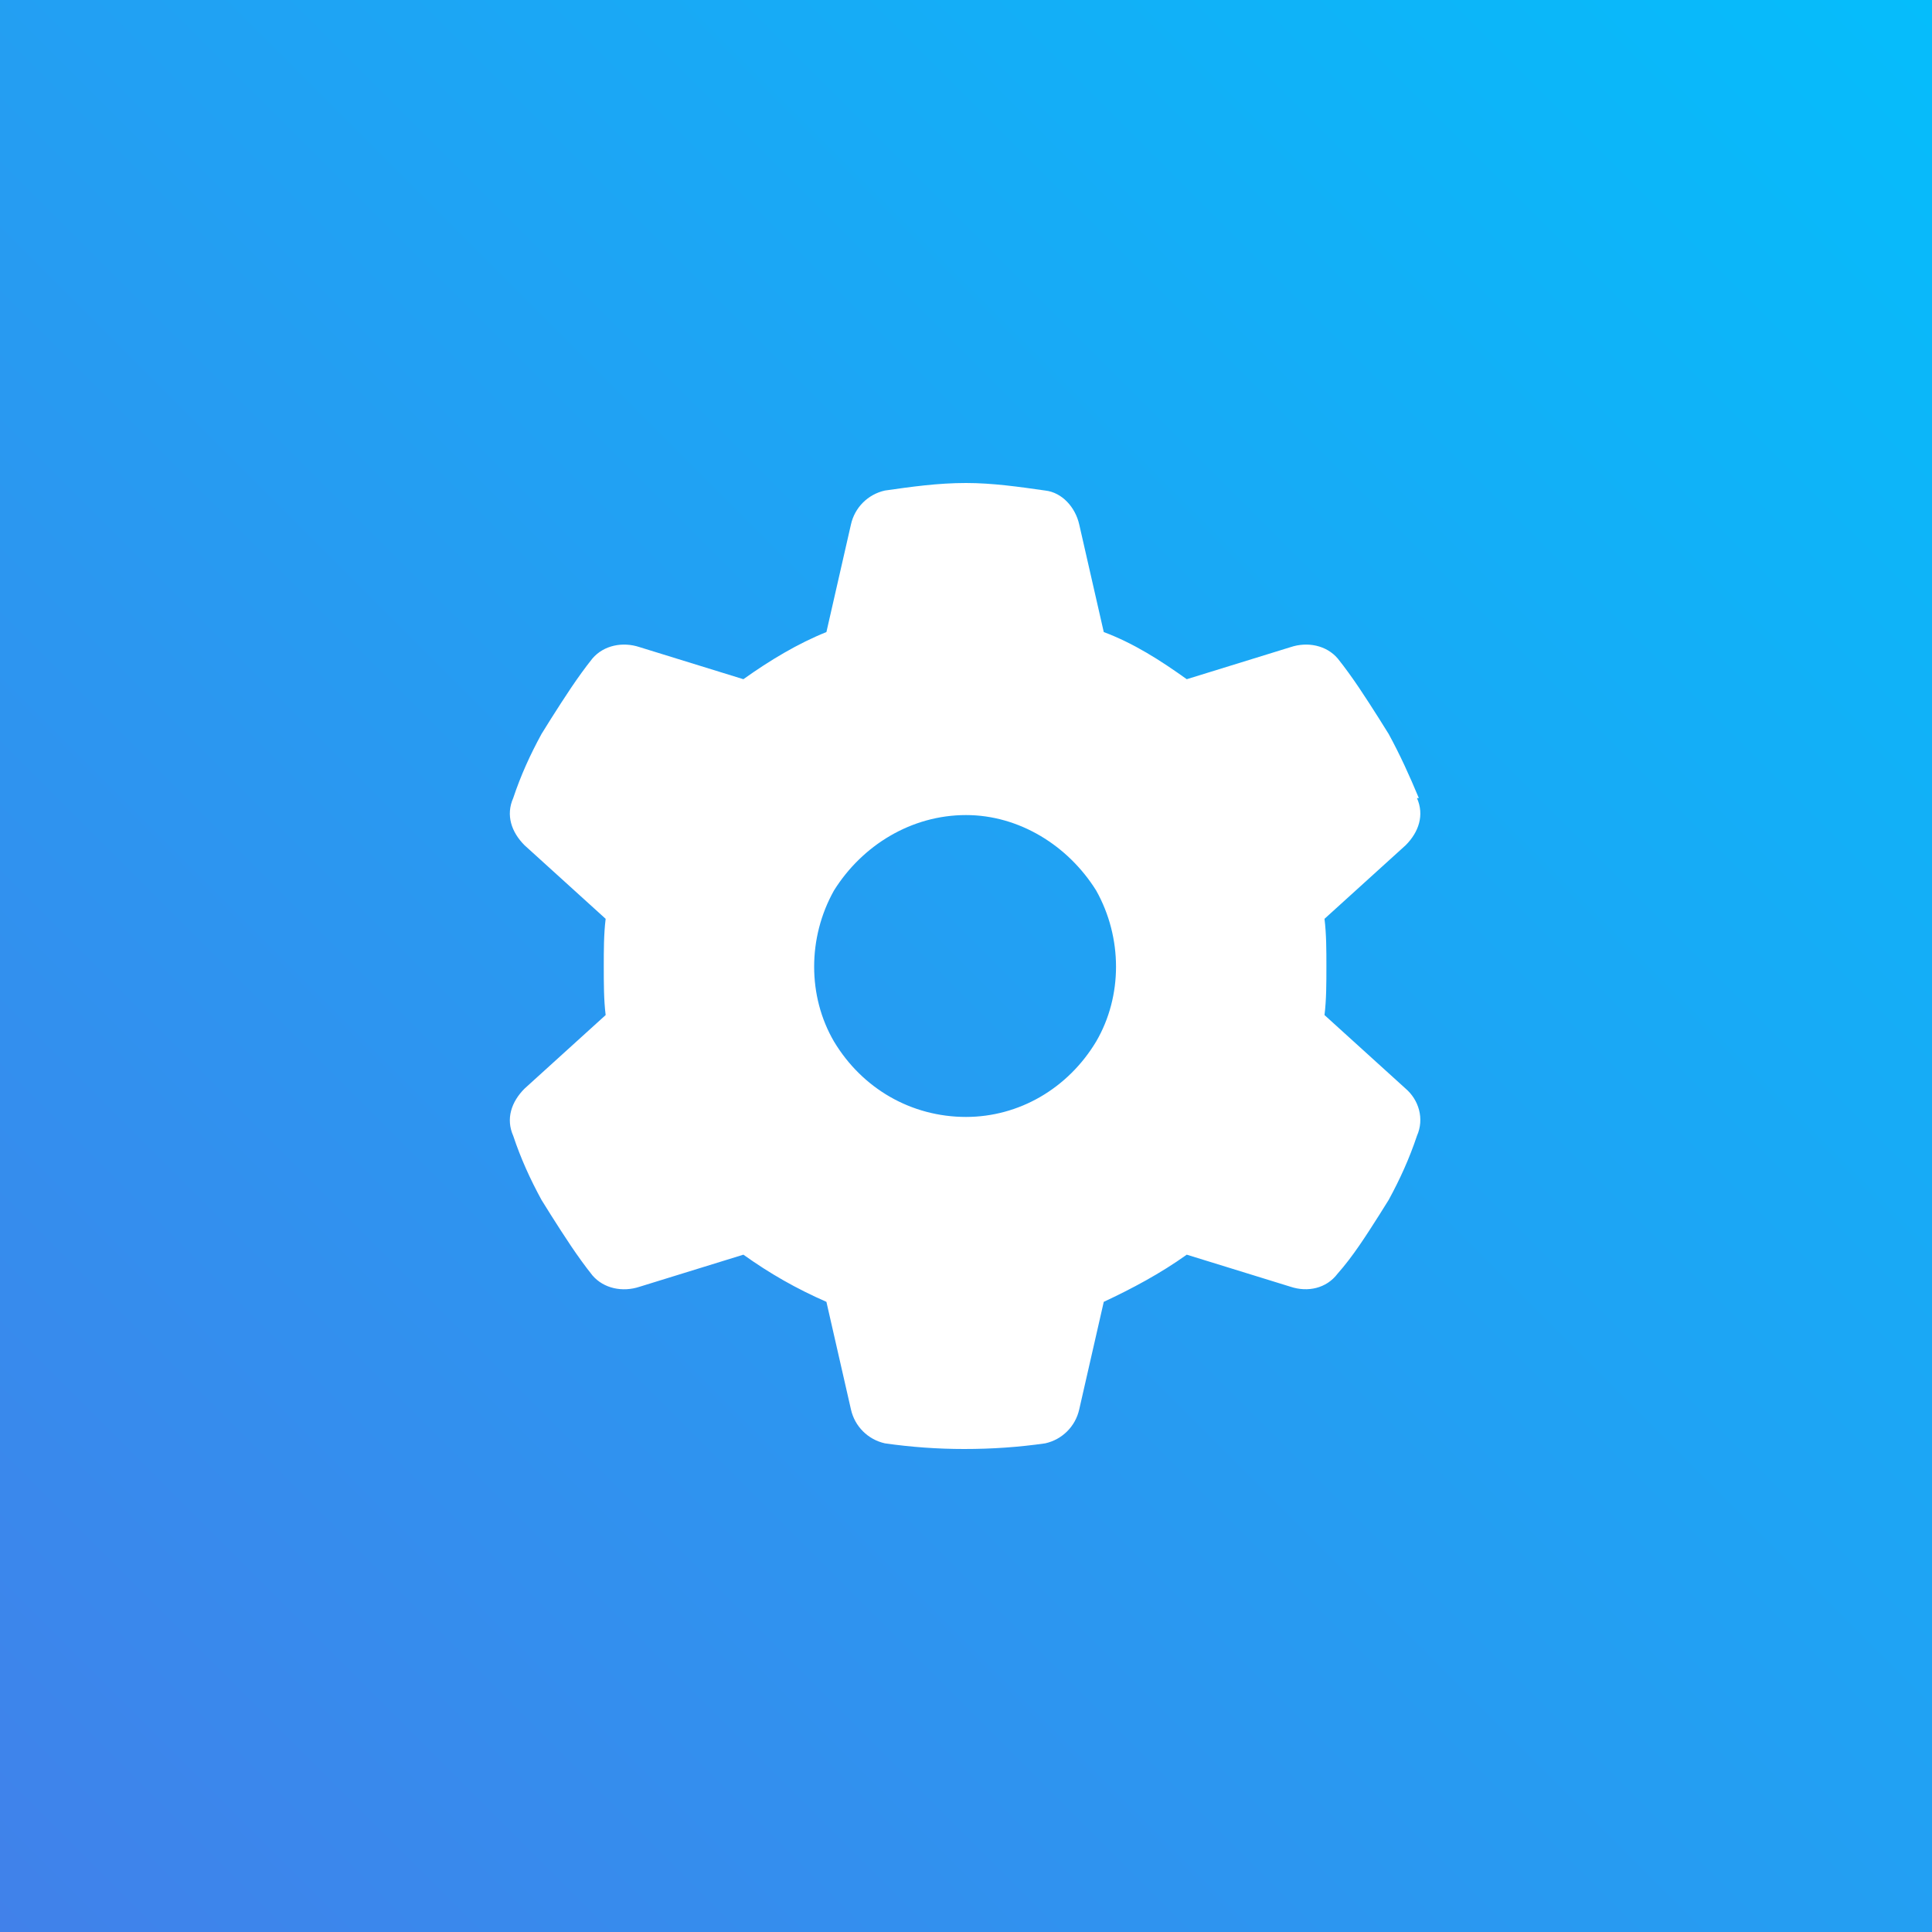
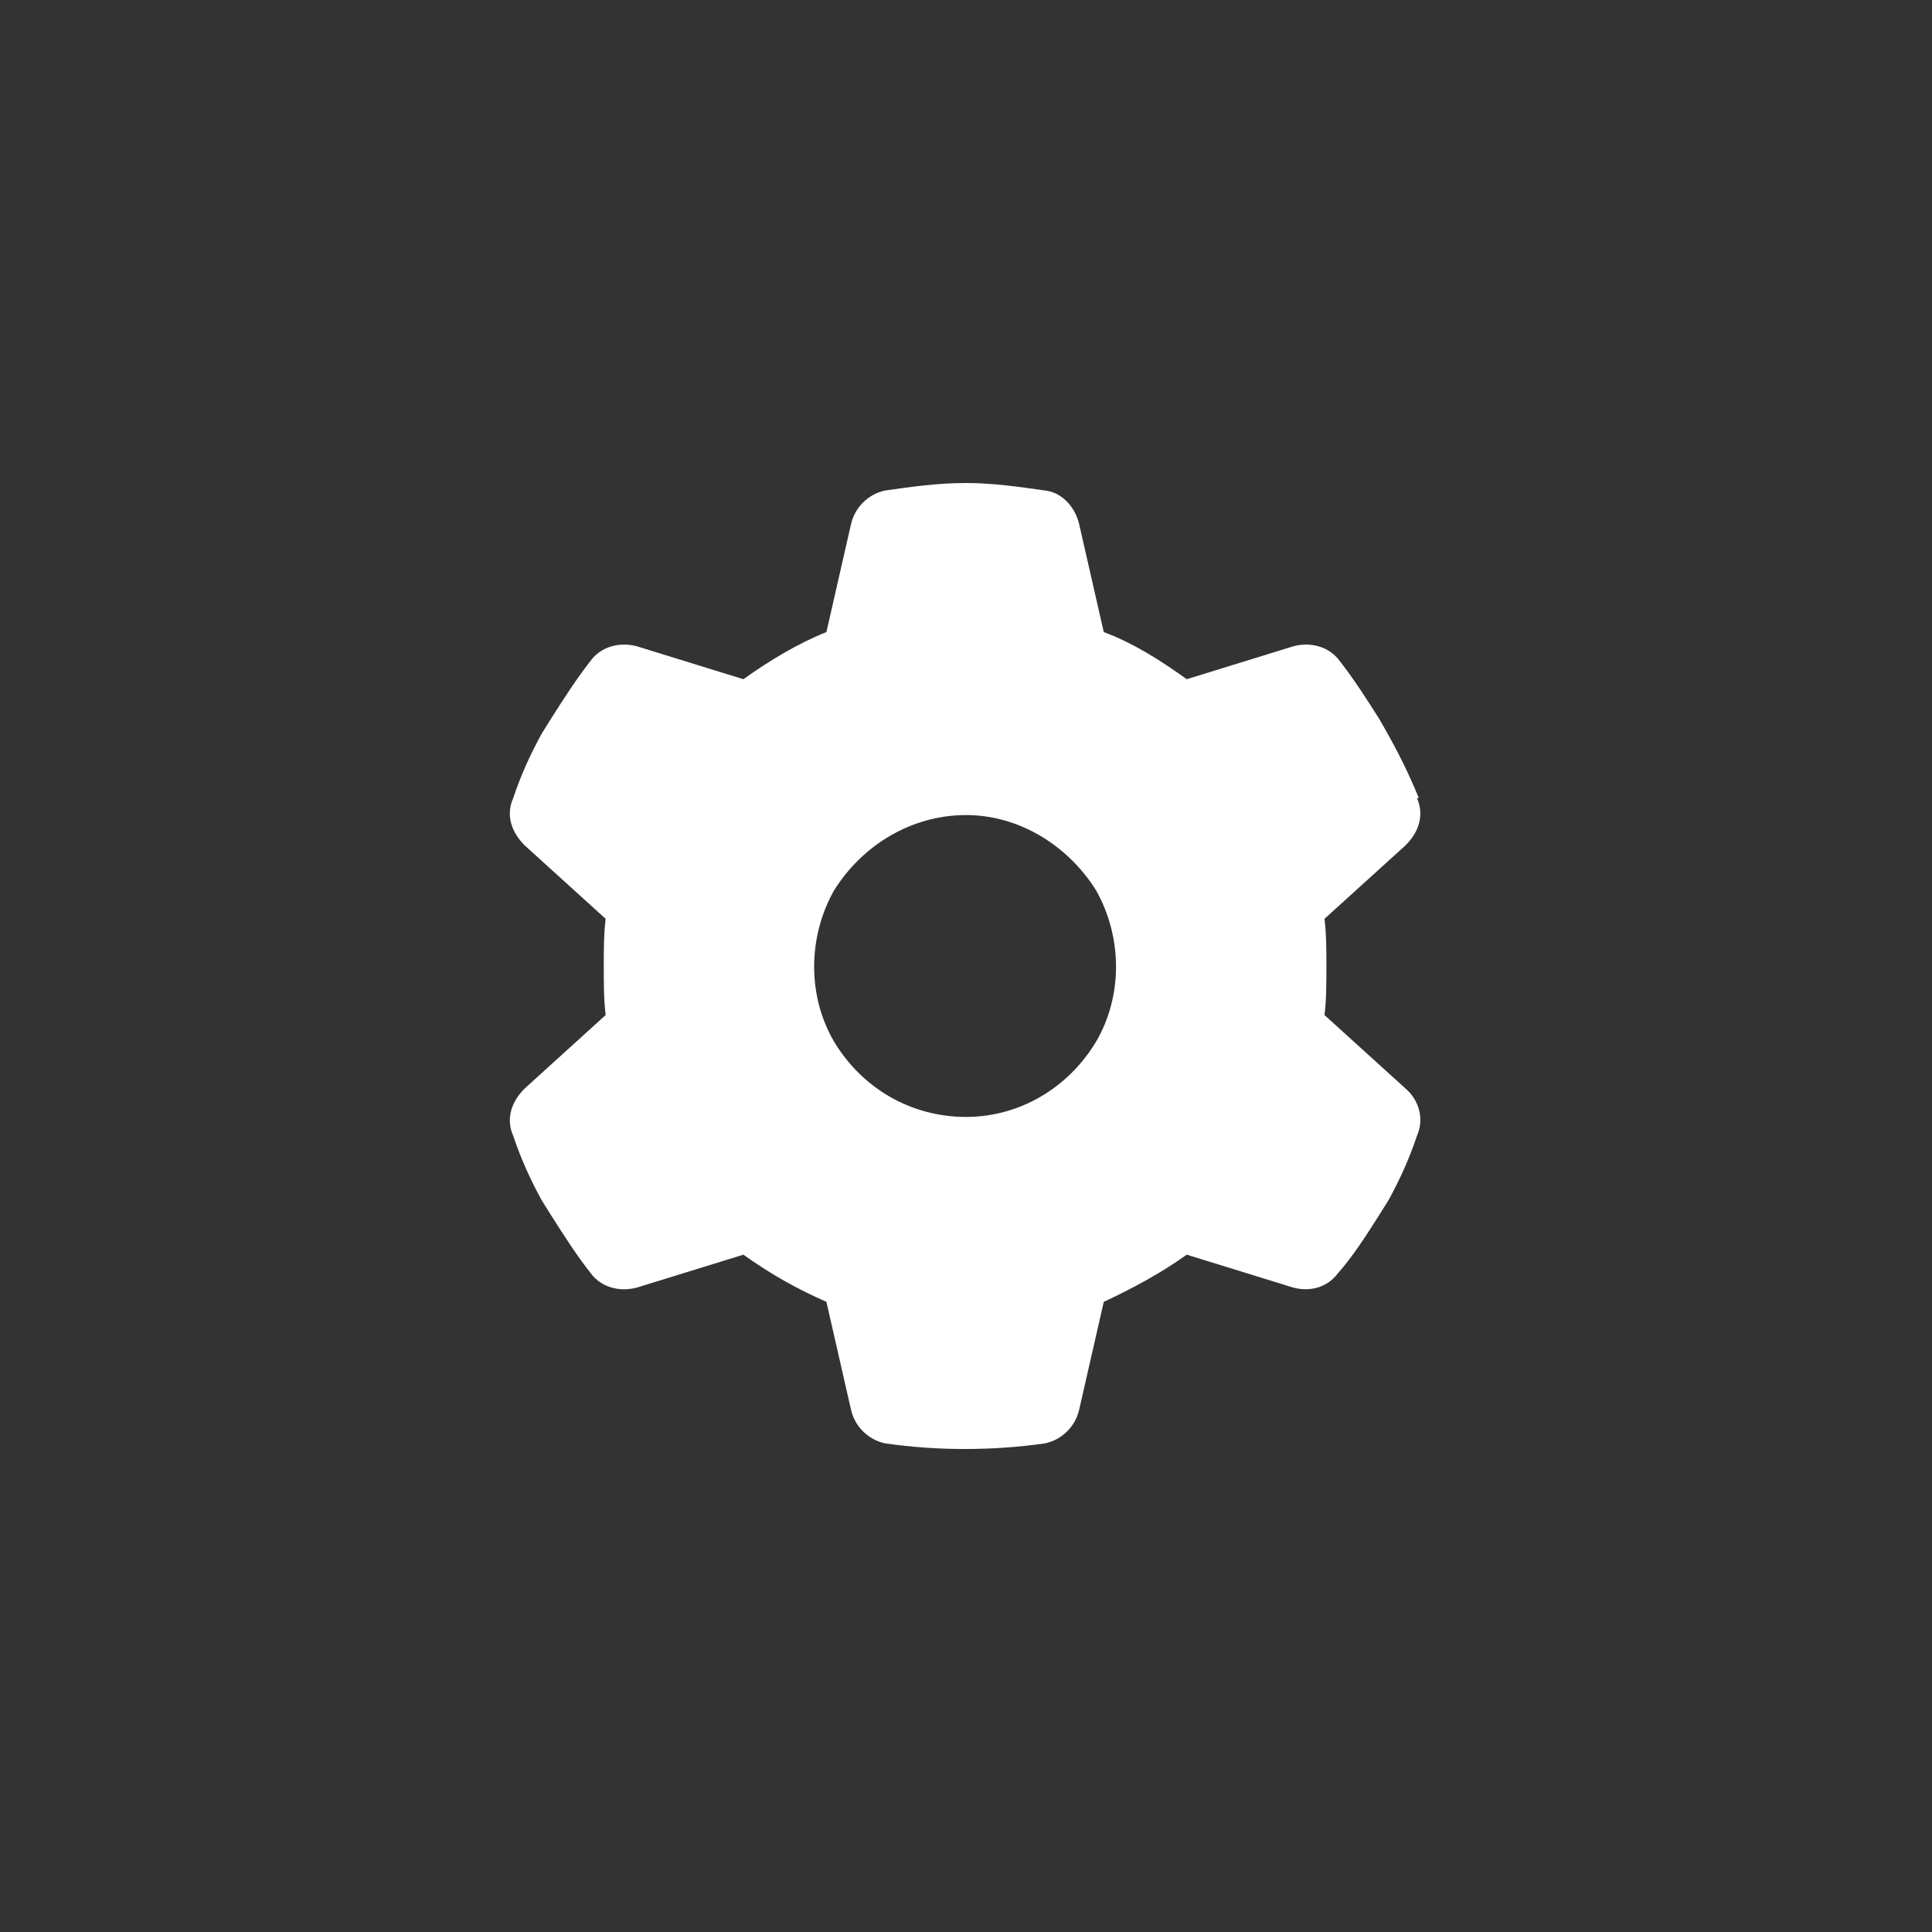
<svg xmlns="http://www.w3.org/2000/svg" width="72" height="72" viewBox="0 0 72 72" fill="none">
  <rect x="0" y="0" width="72" height="72" fill="#333333" stroke="none" />
-   <rect width="72" height="72" fill="url(#paint0_linear_16_275)" />
-   <path d="M52.806 29.742C53.087 30.375 52.876 31.008 52.384 31.5L49.36 34.242C49.431 34.805 49.431 35.438 49.431 36C49.431 36.633 49.431 37.266 49.36 37.828L52.384 40.57C52.876 40.992 53.087 41.695 52.806 42.328C52.524 43.172 52.173 43.945 51.751 44.719L51.399 45.281C50.907 46.055 50.415 46.828 49.852 47.461C49.431 48.023 48.727 48.164 48.095 47.953L44.227 46.758C43.243 47.461 42.188 48.023 41.134 48.516L40.22 52.523C40.079 53.156 39.587 53.648 38.954 53.789C37.97 53.93 36.985 54 35.931 54C34.946 54 33.962 53.93 32.977 53.789C32.345 53.648 31.852 53.156 31.712 52.523L30.798 48.516C29.673 48.023 28.689 47.461 27.704 46.758L23.837 47.953C23.204 48.164 22.501 48.023 22.079 47.531C21.517 46.828 21.024 46.055 20.532 45.281L20.181 44.719C19.759 43.945 19.407 43.172 19.126 42.328C18.845 41.695 19.056 41.062 19.548 40.57L22.571 37.828C22.501 37.266 22.501 36.633 22.501 36C22.501 35.438 22.501 34.805 22.571 34.242L19.548 31.5C19.056 31.008 18.845 30.375 19.126 29.742C19.407 28.898 19.759 28.125 20.181 27.352L20.532 26.789C21.024 26.016 21.517 25.242 22.079 24.539C22.501 24.047 23.204 23.906 23.837 24.117L27.704 25.312C28.689 24.609 29.743 23.977 30.798 23.555L31.712 19.547C31.852 18.914 32.345 18.422 32.977 18.281C33.962 18.141 34.946 18 36.001 18C36.985 18 37.97 18.141 38.954 18.281C39.587 18.352 40.079 18.914 40.22 19.547L41.134 23.555C42.259 23.977 43.243 24.609 44.227 25.312L48.095 24.117C48.727 23.906 49.431 24.047 49.852 24.539C50.415 25.242 50.907 26.016 51.399 26.789L51.751 27.352C52.173 28.125 52.524 28.898 52.876 29.742H52.806ZM36.001 41.625C37.97 41.625 39.798 40.57 40.852 38.812C41.837 37.125 41.837 34.945 40.852 33.188C39.798 31.5 37.97 30.375 36.001 30.375C33.962 30.375 32.134 31.5 31.079 33.188C30.095 34.945 30.095 37.125 31.079 38.812C32.134 40.57 33.962 41.625 36.001 41.625Z" fill="white" />
+   <path d="M52.806 29.742C53.087 30.375 52.876 31.008 52.384 31.5L49.36 34.242C49.431 34.805 49.431 35.438 49.431 36C49.431 36.633 49.431 37.266 49.36 37.828L52.384 40.57C52.876 40.992 53.087 41.695 52.806 42.328C52.524 43.172 52.173 43.945 51.751 44.719L51.399 45.281C50.907 46.055 50.415 46.828 49.852 47.461C49.431 48.023 48.727 48.164 48.095 47.953L44.227 46.758C43.243 47.461 42.188 48.023 41.134 48.516L40.22 52.523C40.079 53.156 39.587 53.648 38.954 53.789C37.97 53.93 36.985 54 35.931 54C34.946 54 33.962 53.93 32.977 53.789C32.345 53.648 31.852 53.156 31.712 52.523L30.798 48.516C29.673 48.023 28.689 47.461 27.704 46.758L23.837 47.953C23.204 48.164 22.501 48.023 22.079 47.531C21.517 46.828 21.024 46.055 20.532 45.281L20.181 44.719C19.759 43.945 19.407 43.172 19.126 42.328C18.845 41.695 19.056 41.062 19.548 40.57L22.571 37.828C22.501 37.266 22.501 36.633 22.501 36C22.501 35.438 22.501 34.805 22.571 34.242L19.548 31.5C19.056 31.008 18.845 30.375 19.126 29.742C19.407 28.898 19.759 28.125 20.181 27.352L20.532 26.789C21.024 26.016 21.517 25.242 22.079 24.539C22.501 24.047 23.204 23.906 23.837 24.117L27.704 25.312C28.689 24.609 29.743 23.977 30.798 23.555L31.712 19.547C31.852 18.914 32.345 18.422 32.977 18.281C33.962 18.141 34.946 18 36.001 18C36.985 18 37.97 18.141 38.954 18.281C39.587 18.352 40.079 18.914 40.22 19.547L41.134 23.555C42.259 23.977 43.243 24.609 44.227 25.312L48.095 24.117C48.727 23.906 49.431 24.047 49.852 24.539C50.415 25.242 50.907 26.016 51.399 26.789C52.173 28.125 52.524 28.898 52.876 29.742H52.806ZM36.001 41.625C37.97 41.625 39.798 40.57 40.852 38.812C41.837 37.125 41.837 34.945 40.852 33.188C39.798 31.5 37.97 30.375 36.001 30.375C33.962 30.375 32.134 31.5 31.079 33.188C30.095 34.945 30.095 37.125 31.079 38.812C32.134 40.57 33.962 41.625 36.001 41.625Z" fill="white" />
  <defs>
    <linearGradient id="paint0_linear_16_275" x1="72" y1="8.58307e-06" x2="8.58307e-06" y2="72" gradientUnits="userSpaceOnUse">
      <stop stop-color="#05BDFB" />
      <stop offset="1" stop-color="#4181EA" />
    </linearGradient>
  </defs>
</svg>